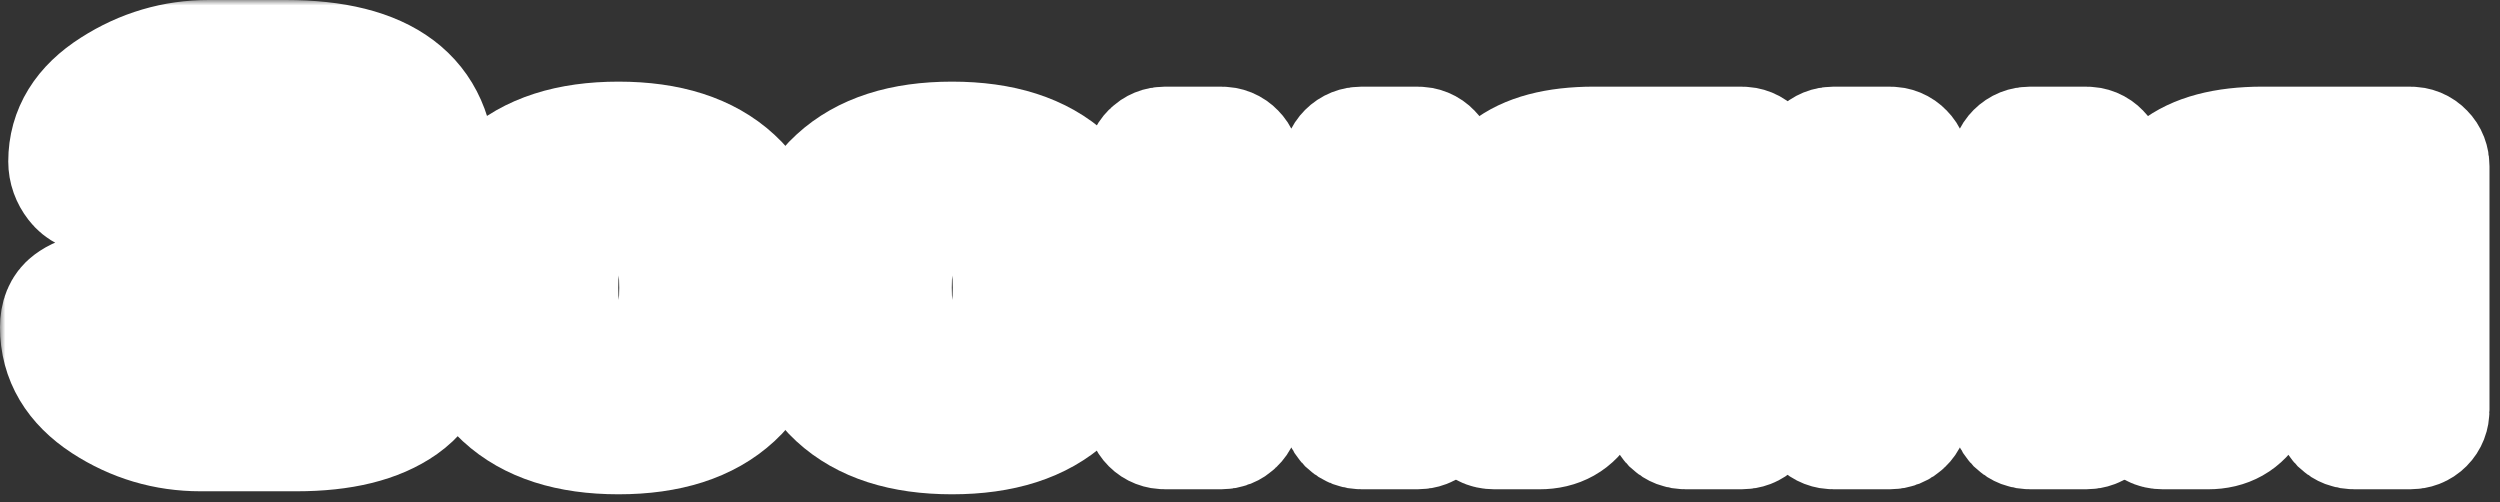
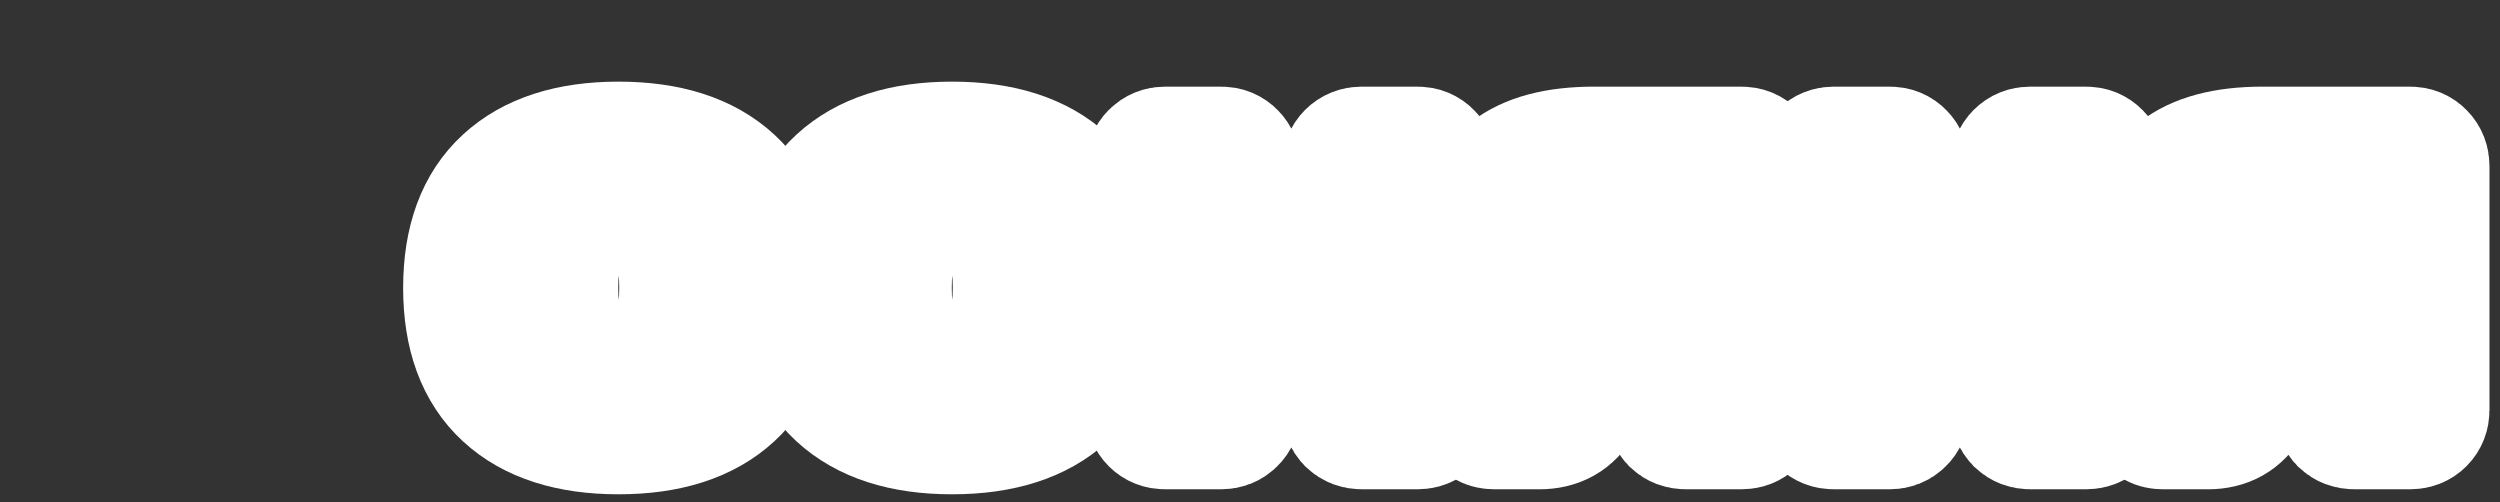
<svg xmlns="http://www.w3.org/2000/svg" width="234" height="47" viewBox="0 0 234 47" fill="none">
  <rect x="0" y="0" width="234" height="47" fill="#333333" stroke="none" />
  <mask id="path-1-outside-1_1004_4" maskUnits="userSpaceOnUse" x="0" y="0" width="234" height="47" fill="black">
    <rect fill="white" width="234" height="47" />
    <path d="M6 30.633C6 29.711 6.273 29.047 6.82 28.641C7.367 28.234 7.898 28.031 8.414 28.031H11.18C12.617 28.031 13.742 28.898 14.555 30.633C14.945 31.461 15.602 32.125 16.523 32.625C17.445 33.125 18.469 33.375 19.594 33.375H26.93C28.633 33.375 29.906 33.102 30.75 32.555C31.594 32.008 32.016 31.078 32.016 29.766C32.016 28.453 31.594 27.523 30.75 26.977C29.906 26.43 28.633 26.156 26.93 26.156H20.883C20.273 26.156 19.75 25.945 19.312 25.523C18.891 25.086 18.68 24.562 18.68 23.953V22.031C18.68 21.453 18.883 20.945 19.289 20.508C19.711 20.055 20.211 19.828 20.789 19.828H26.062C27.953 19.828 29.336 19.547 30.211 18.984C31.102 18.422 31.547 17.508 31.547 16.242C31.547 14.961 31.102 14.039 30.211 13.477C29.336 12.914 27.953 12.633 26.062 12.633H20.367C17.836 12.633 16.086 13.594 15.117 15.516C14.414 16.984 13.359 17.719 11.953 17.719H9.164C8.414 17.719 7.828 17.445 7.406 16.898C6.984 16.352 6.773 15.758 6.773 15.117C6.773 12.461 8.117 10.281 10.805 8.578C13.492 6.859 16.406 6 19.547 6H26.742C35.836 6 40.383 9.422 40.383 16.266C40.383 19.109 39.305 21.352 37.148 22.992C39.617 24.523 40.852 26.781 40.852 29.766C40.852 33.375 39.719 35.984 37.453 37.594C35.203 39.188 31.969 39.984 27.75 39.984H18.773C15.602 39.984 12.68 39.117 10.008 37.383C7.336 35.633 6 33.383 6 30.633Z" />
    <path d="M47.391 36.891C44.953 34.641 43.734 31.328 43.734 26.953C43.734 22.562 44.953 19.25 47.391 17.016C49.828 14.766 53.328 13.641 57.891 13.641C62.469 13.641 65.977 14.766 68.414 17.016C70.852 19.25 72.07 22.562 72.07 26.953C72.07 31.328 70.852 34.641 68.414 36.891C65.977 39.141 62.469 40.266 57.891 40.266C53.328 40.266 49.828 39.141 47.391 36.891ZM53.32 20.859C52.352 22.125 51.867 24.148 51.867 26.93C51.867 29.711 52.352 31.742 53.32 33.023C54.289 34.305 55.812 34.945 57.891 34.945C59.984 34.945 61.516 34.305 62.484 33.023C63.469 31.742 63.961 29.711 63.961 26.93C63.961 24.148 63.469 22.125 62.484 20.859C61.516 19.594 59.984 18.961 57.891 18.961C55.812 18.961 54.289 19.594 53.32 20.859Z" />
    <path d="M78.609 36.891C76.172 34.641 74.953 31.328 74.953 26.953C74.953 22.562 76.172 19.25 78.609 17.016C81.047 14.766 84.547 13.641 89.109 13.641C93.688 13.641 97.195 14.766 99.633 17.016C102.07 19.25 103.289 22.562 103.289 26.953C103.289 31.328 102.07 34.641 99.633 36.891C97.195 39.141 93.688 40.266 89.109 40.266C84.547 40.266 81.047 39.141 78.609 36.891ZM84.539 20.859C83.57 22.125 83.086 24.148 83.086 26.93C83.086 29.711 83.57 31.742 84.539 33.023C85.508 34.305 87.031 34.945 89.109 34.945C91.203 34.945 92.734 34.305 93.703 33.023C94.688 31.742 95.18 29.711 95.18 26.93C95.18 24.148 94.688 22.125 93.703 20.859C92.734 19.594 91.203 18.961 89.109 18.961C87.031 18.961 85.508 19.594 84.539 20.859Z" />
    <path d="M107.625 38.367V15.562C107.625 15.141 107.758 14.797 108.023 14.531C108.305 14.25 108.648 14.109 109.055 14.109H114.305C114.727 14.109 115.07 14.25 115.336 14.531C115.602 14.797 115.734 15.141 115.734 15.562V23.953H126V15.562C126 15.141 126.133 14.797 126.398 14.531C126.68 14.25 127.031 14.109 127.453 14.109H132.68C133.102 14.109 133.445 14.25 133.711 14.531C133.977 14.797 134.109 15.141 134.109 15.562V38.367C134.109 38.789 133.977 39.133 133.711 39.398C133.445 39.664 133.102 39.797 132.68 39.797H127.453C127.031 39.797 126.68 39.664 126.398 39.398C126.133 39.117 126 38.773 126 38.367V29.625H115.734V38.367C115.734 38.789 115.594 39.133 115.312 39.398C115.047 39.664 114.711 39.797 114.305 39.797H109.055C108.633 39.797 108.289 39.664 108.023 39.398C107.758 39.133 107.625 38.789 107.625 38.367Z" />
    <path d="M138.727 22.383C138.727 16.883 142.211 14.125 149.18 14.109H163.008C163.43 14.109 163.773 14.25 164.039 14.531C164.305 14.797 164.438 15.141 164.438 15.562V38.367C164.438 38.789 164.305 39.133 164.039 39.398C163.773 39.664 163.43 39.797 163.008 39.797H157.781C157.359 39.797 157.008 39.664 156.727 39.398C156.461 39.117 156.328 38.773 156.328 38.367V30.633H151.734L147.75 37.734C146.984 39.109 145.766 39.797 144.094 39.797H139.875C139.297 39.797 138.922 39.586 138.75 39.164C138.688 39.023 138.656 38.844 138.656 38.625C138.656 38.391 138.773 38.094 139.008 37.734L143.719 29.859C140.391 28.625 138.727 26.133 138.727 22.383ZM147.656 20.25C147.109 20.766 146.836 21.477 146.836 22.383C146.836 23.273 147.102 23.984 147.633 24.516C148.18 25.047 148.938 25.312 149.906 25.312H156.328V19.453H149.906C148.953 19.453 148.203 19.719 147.656 20.25Z" />
    <path d="M170.203 38.367V15.562C170.203 15.141 170.336 14.797 170.602 14.531C170.883 14.25 171.227 14.109 171.633 14.109H176.883C177.305 14.109 177.648 14.25 177.914 14.531C178.18 14.797 178.312 15.141 178.312 15.562V23.953H188.578V15.562C188.578 15.141 188.711 14.797 188.977 14.531C189.258 14.25 189.609 14.109 190.031 14.109H195.258C195.68 14.109 196.023 14.25 196.289 14.531C196.555 14.797 196.688 15.141 196.688 15.562V38.367C196.688 38.789 196.555 39.133 196.289 39.398C196.023 39.664 195.68 39.797 195.258 39.797H190.031C189.609 39.797 189.258 39.664 188.977 39.398C188.711 39.117 188.578 38.773 188.578 38.367V29.625H178.312V38.367C178.312 38.789 178.172 39.133 177.891 39.398C177.625 39.664 177.289 39.797 176.883 39.797H171.633C171.211 39.797 170.867 39.664 170.602 39.398C170.336 39.133 170.203 38.789 170.203 38.367Z" />
    <path d="M201.305 22.383C201.305 16.883 204.789 14.125 211.758 14.109H225.586C226.008 14.109 226.352 14.25 226.617 14.531C226.883 14.797 227.016 15.141 227.016 15.562V38.367C227.016 38.789 226.883 39.133 226.617 39.398C226.352 39.664 226.008 39.797 225.586 39.797H220.359C219.938 39.797 219.586 39.664 219.305 39.398C219.039 39.117 218.906 38.773 218.906 38.367V30.633H214.312L210.328 37.734C209.562 39.109 208.344 39.797 206.672 39.797H202.453C201.875 39.797 201.5 39.586 201.328 39.164C201.266 39.023 201.234 38.844 201.234 38.625C201.234 38.391 201.352 38.094 201.586 37.734L206.297 29.859C202.969 28.625 201.305 26.133 201.305 22.383ZM210.234 20.25C209.688 20.766 209.414 21.477 209.414 22.383C209.414 23.273 209.68 23.984 210.211 24.516C210.758 25.047 211.516 25.312 212.484 25.312H218.906V19.453H212.484C211.531 19.453 210.781 19.719 210.234 20.25Z" />
  </mask>
-   <path d="M6 30.633C6 29.711 6.273 29.047 6.82 28.641C7.367 28.234 7.898 28.031 8.414 28.031H11.18C12.617 28.031 13.742 28.898 14.555 30.633C14.945 31.461 15.602 32.125 16.523 32.625C17.445 33.125 18.469 33.375 19.594 33.375H26.93C28.633 33.375 29.906 33.102 30.75 32.555C31.594 32.008 32.016 31.078 32.016 29.766C32.016 28.453 31.594 27.523 30.75 26.977C29.906 26.43 28.633 26.156 26.93 26.156H20.883C20.273 26.156 19.75 25.945 19.312 25.523C18.891 25.086 18.68 24.562 18.68 23.953V22.031C18.68 21.453 18.883 20.945 19.289 20.508C19.711 20.055 20.211 19.828 20.789 19.828H26.062C27.953 19.828 29.336 19.547 30.211 18.984C31.102 18.422 31.547 17.508 31.547 16.242C31.547 14.961 31.102 14.039 30.211 13.477C29.336 12.914 27.953 12.633 26.062 12.633H20.367C17.836 12.633 16.086 13.594 15.117 15.516C14.414 16.984 13.359 17.719 11.953 17.719H9.164C8.414 17.719 7.828 17.445 7.406 16.898C6.984 16.352 6.773 15.758 6.773 15.117C6.773 12.461 8.117 10.281 10.805 8.578C13.492 6.859 16.406 6 19.547 6H26.742C35.836 6 40.383 9.422 40.383 16.266C40.383 19.109 39.305 21.352 37.148 22.992C39.617 24.523 40.852 26.781 40.852 29.766C40.852 33.375 39.719 35.984 37.453 37.594C35.203 39.188 31.969 39.984 27.75 39.984H18.773C15.602 39.984 12.68 39.117 10.008 37.383C7.336 35.633 6 33.383 6 30.633Z" fill="#D82424" />
  <path d="M47.391 36.891C44.953 34.641 43.734 31.328 43.734 26.953C43.734 22.562 44.953 19.25 47.391 17.016C49.828 14.766 53.328 13.641 57.891 13.641C62.469 13.641 65.977 14.766 68.414 17.016C70.852 19.25 72.07 22.562 72.07 26.953C72.07 31.328 70.852 34.641 68.414 36.891C65.977 39.141 62.469 40.266 57.891 40.266C53.328 40.266 49.828 39.141 47.391 36.891ZM53.32 20.859C52.352 22.125 51.867 24.148 51.867 26.93C51.867 29.711 52.352 31.742 53.32 33.023C54.289 34.305 55.812 34.945 57.891 34.945C59.984 34.945 61.516 34.305 62.484 33.023C63.469 31.742 63.961 29.711 63.961 26.93C63.961 24.148 63.469 22.125 62.484 20.859C61.516 19.594 59.984 18.961 57.891 18.961C55.812 18.961 54.289 19.594 53.32 20.859Z" fill="#D82424" />
  <path d="M78.609 36.891C76.172 34.641 74.953 31.328 74.953 26.953C74.953 22.562 76.172 19.25 78.609 17.016C81.047 14.766 84.547 13.641 89.109 13.641C93.688 13.641 97.195 14.766 99.633 17.016C102.07 19.25 103.289 22.562 103.289 26.953C103.289 31.328 102.07 34.641 99.633 36.891C97.195 39.141 93.688 40.266 89.109 40.266C84.547 40.266 81.047 39.141 78.609 36.891ZM84.539 20.859C83.57 22.125 83.086 24.148 83.086 26.93C83.086 29.711 83.57 31.742 84.539 33.023C85.508 34.305 87.031 34.945 89.109 34.945C91.203 34.945 92.734 34.305 93.703 33.023C94.688 31.742 95.18 29.711 95.18 26.93C95.18 24.148 94.688 22.125 93.703 20.859C92.734 19.594 91.203 18.961 89.109 18.961C87.031 18.961 85.508 19.594 84.539 20.859Z" fill="#D82424" />
  <path d="M107.625 38.367V15.562C107.625 15.141 107.758 14.797 108.023 14.531C108.305 14.25 108.648 14.109 109.055 14.109H114.305C114.727 14.109 115.07 14.25 115.336 14.531C115.602 14.797 115.734 15.141 115.734 15.562V23.953H126V15.562C126 15.141 126.133 14.797 126.398 14.531C126.68 14.25 127.031 14.109 127.453 14.109H132.68C133.102 14.109 133.445 14.25 133.711 14.531C133.977 14.797 134.109 15.141 134.109 15.562V38.367C134.109 38.789 133.977 39.133 133.711 39.398C133.445 39.664 133.102 39.797 132.68 39.797H127.453C127.031 39.797 126.68 39.664 126.398 39.398C126.133 39.117 126 38.773 126 38.367V29.625H115.734V38.367C115.734 38.789 115.594 39.133 115.312 39.398C115.047 39.664 114.711 39.797 114.305 39.797H109.055C108.633 39.797 108.289 39.664 108.023 39.398C107.758 39.133 107.625 38.789 107.625 38.367Z" fill="#D82424" />
  <path d="M138.727 22.383C138.727 16.883 142.211 14.125 149.18 14.109H163.008C163.43 14.109 163.773 14.25 164.039 14.531C164.305 14.797 164.438 15.141 164.438 15.562V38.367C164.438 38.789 164.305 39.133 164.039 39.398C163.773 39.664 163.43 39.797 163.008 39.797H157.781C157.359 39.797 157.008 39.664 156.727 39.398C156.461 39.117 156.328 38.773 156.328 38.367V30.633H151.734L147.75 37.734C146.984 39.109 145.766 39.797 144.094 39.797H139.875C139.297 39.797 138.922 39.586 138.75 39.164C138.688 39.023 138.656 38.844 138.656 38.625C138.656 38.391 138.773 38.094 139.008 37.734L143.719 29.859C140.391 28.625 138.727 26.133 138.727 22.383ZM147.656 20.25C147.109 20.766 146.836 21.477 146.836 22.383C146.836 23.273 147.102 23.984 147.633 24.516C148.18 25.047 148.938 25.312 149.906 25.312H156.328V19.453H149.906C148.953 19.453 148.203 19.719 147.656 20.25Z" fill="#D82424" />
  <path d="M170.203 38.367V15.562C170.203 15.141 170.336 14.797 170.602 14.531C170.883 14.25 171.227 14.109 171.633 14.109H176.883C177.305 14.109 177.648 14.25 177.914 14.531C178.18 14.797 178.312 15.141 178.312 15.562V23.953H188.578V15.562C188.578 15.141 188.711 14.797 188.977 14.531C189.258 14.25 189.609 14.109 190.031 14.109H195.258C195.68 14.109 196.023 14.25 196.289 14.531C196.555 14.797 196.688 15.141 196.688 15.562V38.367C196.688 38.789 196.555 39.133 196.289 39.398C196.023 39.664 195.68 39.797 195.258 39.797H190.031C189.609 39.797 189.258 39.664 188.977 39.398C188.711 39.117 188.578 38.773 188.578 38.367V29.625H178.312V38.367C178.312 38.789 178.172 39.133 177.891 39.398C177.625 39.664 177.289 39.797 176.883 39.797H171.633C171.211 39.797 170.867 39.664 170.602 39.398C170.336 39.133 170.203 38.789 170.203 38.367Z" fill="#D82424" />
  <path d="M201.305 22.383C201.305 16.883 204.789 14.125 211.758 14.109H225.586C226.008 14.109 226.352 14.25 226.617 14.531C226.883 14.797 227.016 15.141 227.016 15.562V38.367C227.016 38.789 226.883 39.133 226.617 39.398C226.352 39.664 226.008 39.797 225.586 39.797H220.359C219.938 39.797 219.586 39.664 219.305 39.398C219.039 39.117 218.906 38.773 218.906 38.367V30.633H214.312L210.328 37.734C209.562 39.109 208.344 39.797 206.672 39.797H202.453C201.875 39.797 201.5 39.586 201.328 39.164C201.266 39.023 201.234 38.844 201.234 38.625C201.234 38.391 201.352 38.094 201.586 37.734L206.297 29.859C202.969 28.625 201.305 26.133 201.305 22.383ZM210.234 20.25C209.688 20.766 209.414 21.477 209.414 22.383C209.414 23.273 209.68 23.984 210.211 24.516C210.758 25.047 211.516 25.312 212.484 25.312H218.906V19.453H212.484C211.531 19.453 210.781 19.719 210.234 20.25Z" fill="#D82424" />
-   <path d="M6 30.633C6 29.711 6.273 29.047 6.82 28.641C7.367 28.234 7.898 28.031 8.414 28.031H11.18C12.617 28.031 13.742 28.898 14.555 30.633C14.945 31.461 15.602 32.125 16.523 32.625C17.445 33.125 18.469 33.375 19.594 33.375H26.93C28.633 33.375 29.906 33.102 30.75 32.555C31.594 32.008 32.016 31.078 32.016 29.766C32.016 28.453 31.594 27.523 30.75 26.977C29.906 26.43 28.633 26.156 26.93 26.156H20.883C20.273 26.156 19.75 25.945 19.312 25.523C18.891 25.086 18.68 24.562 18.68 23.953V22.031C18.68 21.453 18.883 20.945 19.289 20.508C19.711 20.055 20.211 19.828 20.789 19.828H26.062C27.953 19.828 29.336 19.547 30.211 18.984C31.102 18.422 31.547 17.508 31.547 16.242C31.547 14.961 31.102 14.039 30.211 13.477C29.336 12.914 27.953 12.633 26.062 12.633H20.367C17.836 12.633 16.086 13.594 15.117 15.516C14.414 16.984 13.359 17.719 11.953 17.719H9.164C8.414 17.719 7.828 17.445 7.406 16.898C6.984 16.352 6.773 15.758 6.773 15.117C6.773 12.461 8.117 10.281 10.805 8.578C13.492 6.859 16.406 6 19.547 6H26.742C35.836 6 40.383 9.422 40.383 16.266C40.383 19.109 39.305 21.352 37.148 22.992C39.617 24.523 40.852 26.781 40.852 29.766C40.852 33.375 39.719 35.984 37.453 37.594C35.203 39.188 31.969 39.984 27.75 39.984H18.773C15.602 39.984 12.68 39.117 10.008 37.383C7.336 35.633 6 33.383 6 30.633Z" stroke="white" stroke-width="12" mask="url(#path-1-outside-1_1004_4)" />
  <path d="M47.391 36.891C44.953 34.641 43.734 31.328 43.734 26.953C43.734 22.562 44.953 19.25 47.391 17.016C49.828 14.766 53.328 13.641 57.891 13.641C62.469 13.641 65.977 14.766 68.414 17.016C70.852 19.25 72.07 22.562 72.07 26.953C72.07 31.328 70.852 34.641 68.414 36.891C65.977 39.141 62.469 40.266 57.891 40.266C53.328 40.266 49.828 39.141 47.391 36.891ZM53.32 20.859C52.352 22.125 51.867 24.148 51.867 26.93C51.867 29.711 52.352 31.742 53.32 33.023C54.289 34.305 55.812 34.945 57.891 34.945C59.984 34.945 61.516 34.305 62.484 33.023C63.469 31.742 63.961 29.711 63.961 26.93C63.961 24.148 63.469 22.125 62.484 20.859C61.516 19.594 59.984 18.961 57.891 18.961C55.812 18.961 54.289 19.594 53.32 20.859Z" stroke="white" stroke-width="12" mask="url(#path-1-outside-1_1004_4)" />
  <path d="M78.609 36.891C76.172 34.641 74.953 31.328 74.953 26.953C74.953 22.562 76.172 19.25 78.609 17.016C81.047 14.766 84.547 13.641 89.109 13.641C93.688 13.641 97.195 14.766 99.633 17.016C102.07 19.25 103.289 22.562 103.289 26.953C103.289 31.328 102.07 34.641 99.633 36.891C97.195 39.141 93.688 40.266 89.109 40.266C84.547 40.266 81.047 39.141 78.609 36.891ZM84.539 20.859C83.57 22.125 83.086 24.148 83.086 26.93C83.086 29.711 83.57 31.742 84.539 33.023C85.508 34.305 87.031 34.945 89.109 34.945C91.203 34.945 92.734 34.305 93.703 33.023C94.688 31.742 95.18 29.711 95.18 26.93C95.18 24.148 94.688 22.125 93.703 20.859C92.734 19.594 91.203 18.961 89.109 18.961C87.031 18.961 85.508 19.594 84.539 20.859Z" stroke="white" stroke-width="12" mask="url(#path-1-outside-1_1004_4)" />
  <path d="M107.625 38.367V15.562C107.625 15.141 107.758 14.797 108.023 14.531C108.305 14.25 108.648 14.109 109.055 14.109H114.305C114.727 14.109 115.07 14.25 115.336 14.531C115.602 14.797 115.734 15.141 115.734 15.562V23.953H126V15.562C126 15.141 126.133 14.797 126.398 14.531C126.68 14.25 127.031 14.109 127.453 14.109H132.68C133.102 14.109 133.445 14.25 133.711 14.531C133.977 14.797 134.109 15.141 134.109 15.562V38.367C134.109 38.789 133.977 39.133 133.711 39.398C133.445 39.664 133.102 39.797 132.68 39.797H127.453C127.031 39.797 126.68 39.664 126.398 39.398C126.133 39.117 126 38.773 126 38.367V29.625H115.734V38.367C115.734 38.789 115.594 39.133 115.312 39.398C115.047 39.664 114.711 39.797 114.305 39.797H109.055C108.633 39.797 108.289 39.664 108.023 39.398C107.758 39.133 107.625 38.789 107.625 38.367Z" stroke="white" stroke-width="12" mask="url(#path-1-outside-1_1004_4)" />
  <path d="M138.727 22.383C138.727 16.883 142.211 14.125 149.18 14.109H163.008C163.43 14.109 163.773 14.25 164.039 14.531C164.305 14.797 164.438 15.141 164.438 15.562V38.367C164.438 38.789 164.305 39.133 164.039 39.398C163.773 39.664 163.43 39.797 163.008 39.797H157.781C157.359 39.797 157.008 39.664 156.727 39.398C156.461 39.117 156.328 38.773 156.328 38.367V30.633H151.734L147.75 37.734C146.984 39.109 145.766 39.797 144.094 39.797H139.875C139.297 39.797 138.922 39.586 138.75 39.164C138.688 39.023 138.656 38.844 138.656 38.625C138.656 38.391 138.773 38.094 139.008 37.734L143.719 29.859C140.391 28.625 138.727 26.133 138.727 22.383ZM147.656 20.25C147.109 20.766 146.836 21.477 146.836 22.383C146.836 23.273 147.102 23.984 147.633 24.516C148.18 25.047 148.938 25.312 149.906 25.312H156.328V19.453H149.906C148.953 19.453 148.203 19.719 147.656 20.25Z" stroke="white" stroke-width="12" mask="url(#path-1-outside-1_1004_4)" />
  <path d="M170.203 38.367V15.562C170.203 15.141 170.336 14.797 170.602 14.531C170.883 14.25 171.227 14.109 171.633 14.109H176.883C177.305 14.109 177.648 14.25 177.914 14.531C178.18 14.797 178.312 15.141 178.312 15.562V23.953H188.578V15.562C188.578 15.141 188.711 14.797 188.977 14.531C189.258 14.25 189.609 14.109 190.031 14.109H195.258C195.68 14.109 196.023 14.25 196.289 14.531C196.555 14.797 196.688 15.141 196.688 15.562V38.367C196.688 38.789 196.555 39.133 196.289 39.398C196.023 39.664 195.68 39.797 195.258 39.797H190.031C189.609 39.797 189.258 39.664 188.977 39.398C188.711 39.117 188.578 38.773 188.578 38.367V29.625H178.312V38.367C178.312 38.789 178.172 39.133 177.891 39.398C177.625 39.664 177.289 39.797 176.883 39.797H171.633C171.211 39.797 170.867 39.664 170.602 39.398C170.336 39.133 170.203 38.789 170.203 38.367Z" stroke="white" stroke-width="12" mask="url(#path-1-outside-1_1004_4)" />
  <path d="M201.305 22.383C201.305 16.883 204.789 14.125 211.758 14.109H225.586C226.008 14.109 226.352 14.25 226.617 14.531C226.883 14.797 227.016 15.141 227.016 15.562V38.367C227.016 38.789 226.883 39.133 226.617 39.398C226.352 39.664 226.008 39.797 225.586 39.797H220.359C219.938 39.797 219.586 39.664 219.305 39.398C219.039 39.117 218.906 38.773 218.906 38.367V30.633H214.312L210.328 37.734C209.562 39.109 208.344 39.797 206.672 39.797H202.453C201.875 39.797 201.5 39.586 201.328 39.164C201.266 39.023 201.234 38.844 201.234 38.625C201.234 38.391 201.352 38.094 201.586 37.734L206.297 29.859C202.969 28.625 201.305 26.133 201.305 22.383ZM210.234 20.25C209.688 20.766 209.414 21.477 209.414 22.383C209.414 23.273 209.68 23.984 210.211 24.516C210.758 25.047 211.516 25.312 212.484 25.312H218.906V19.453H212.484C211.531 19.453 210.781 19.719 210.234 20.25Z" stroke="white" stroke-width="12" mask="url(#path-1-outside-1_1004_4)" />
</svg>